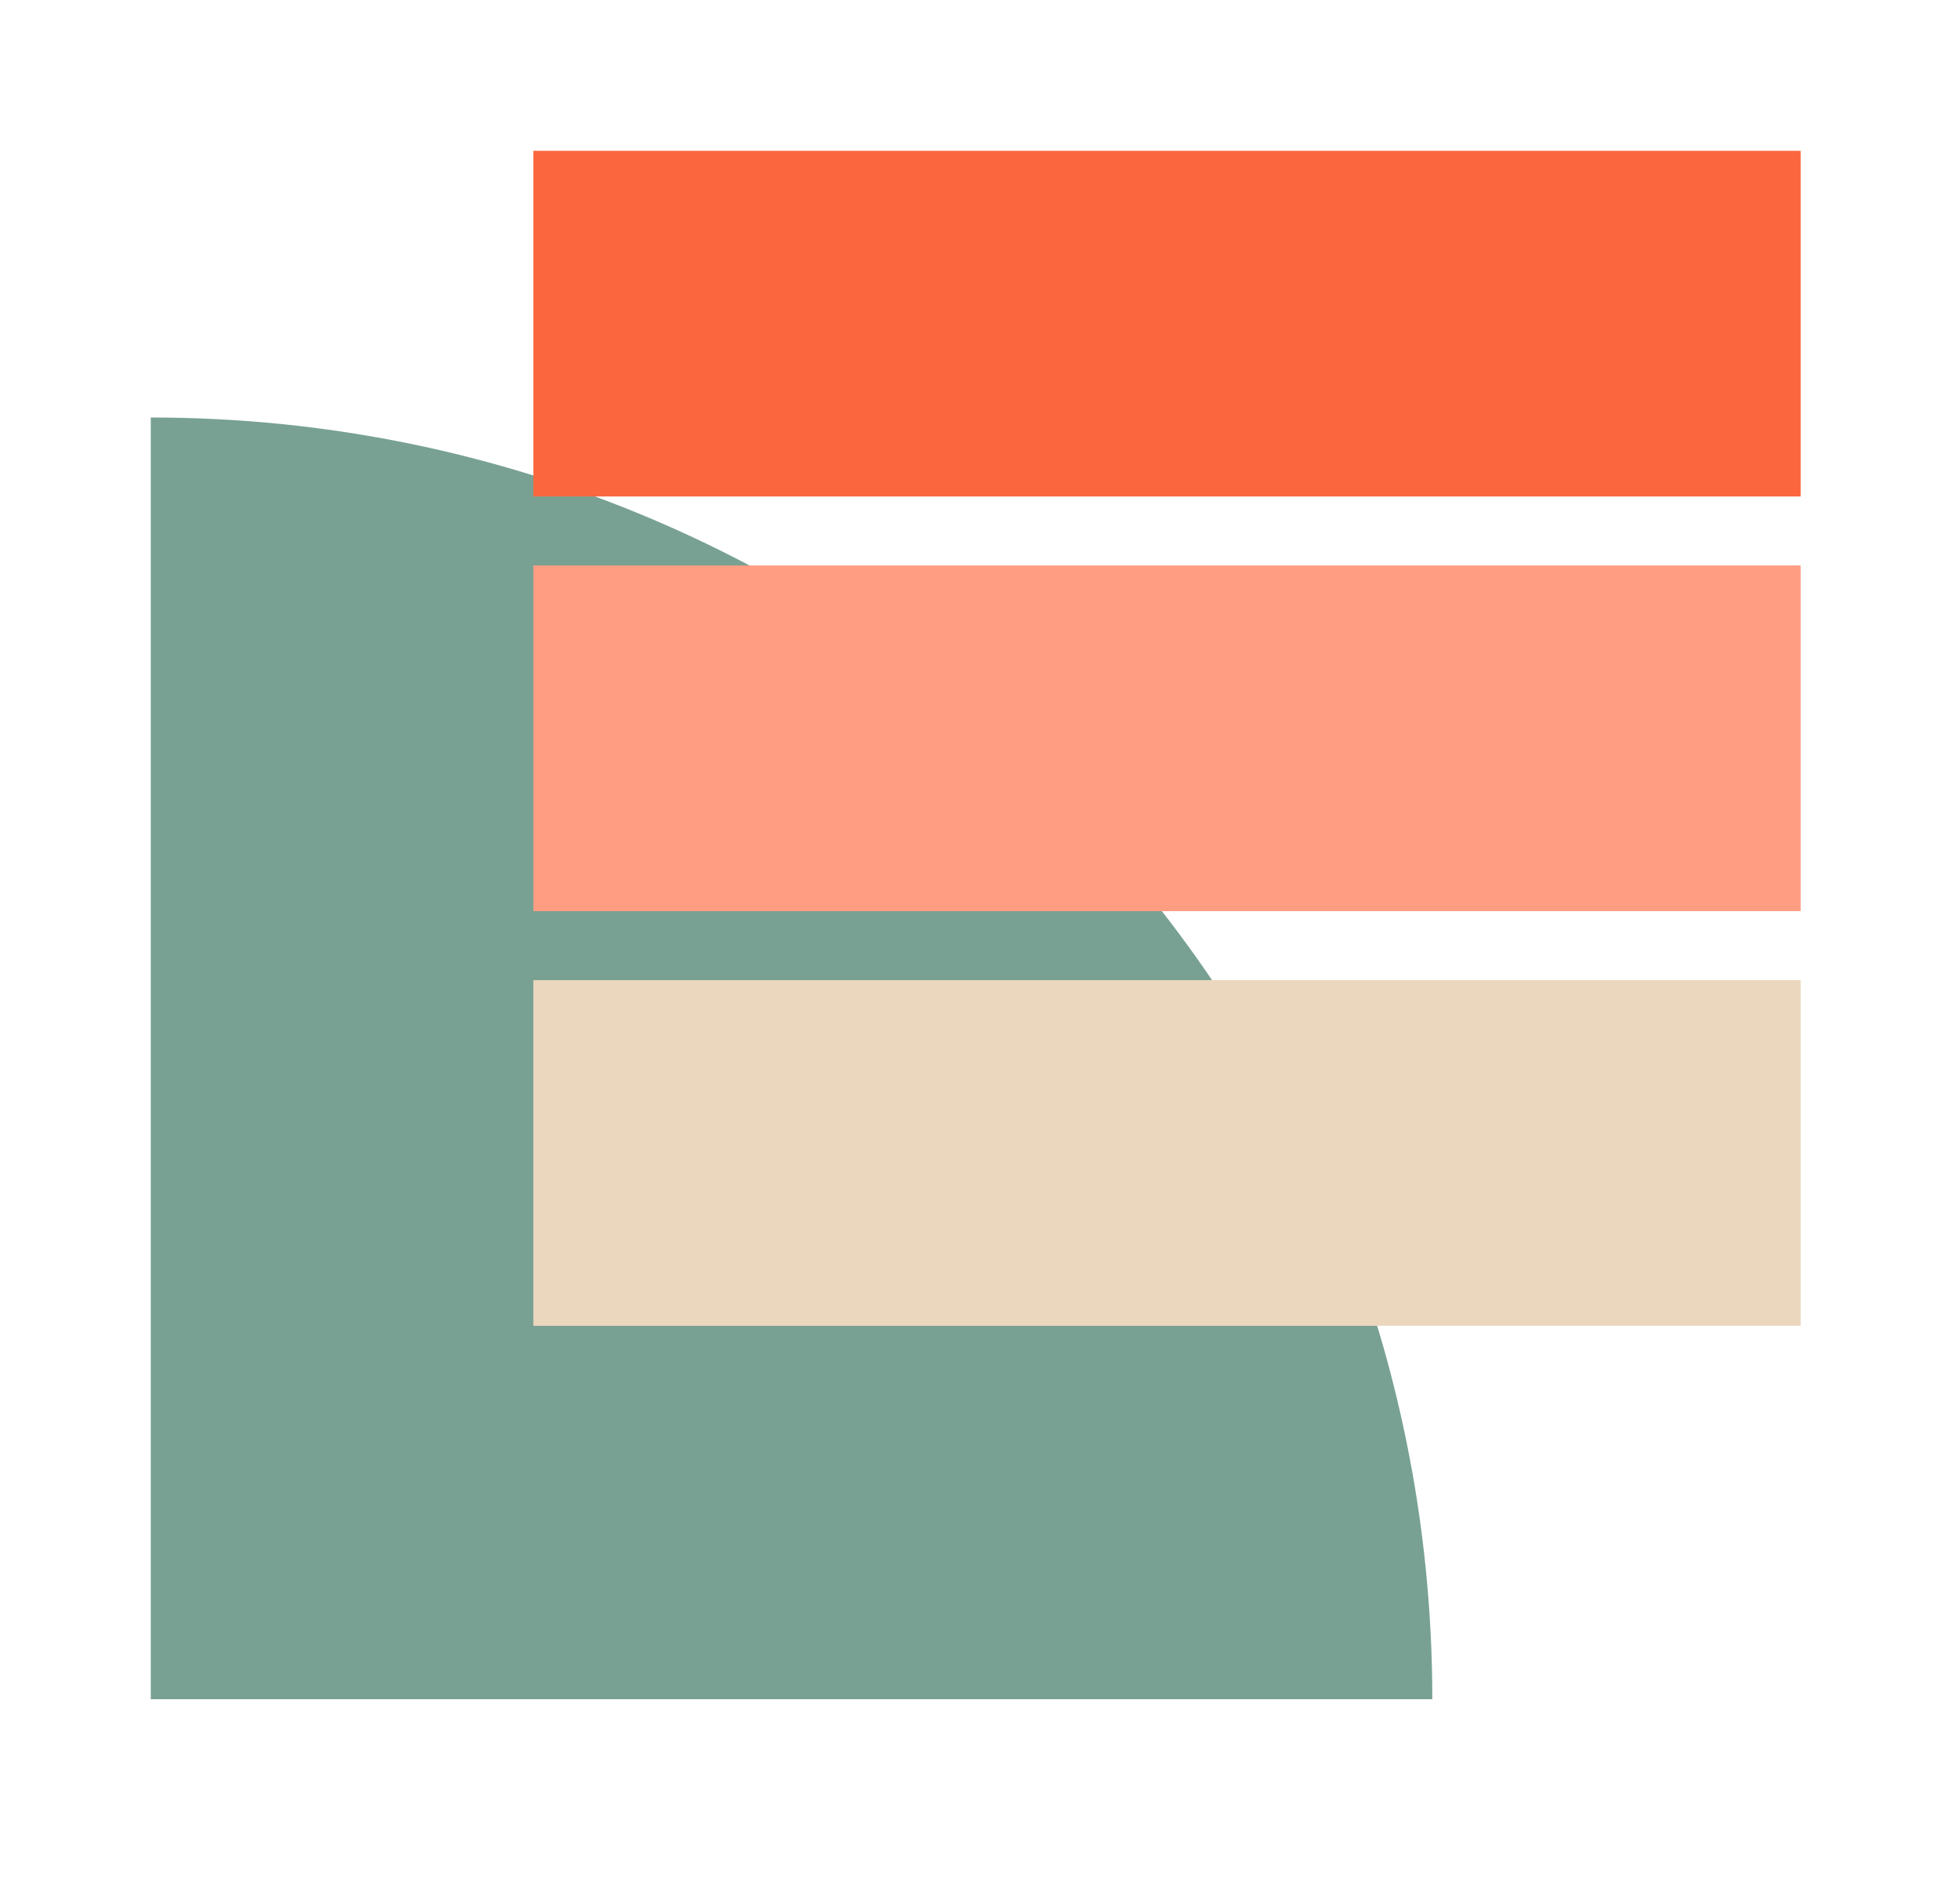
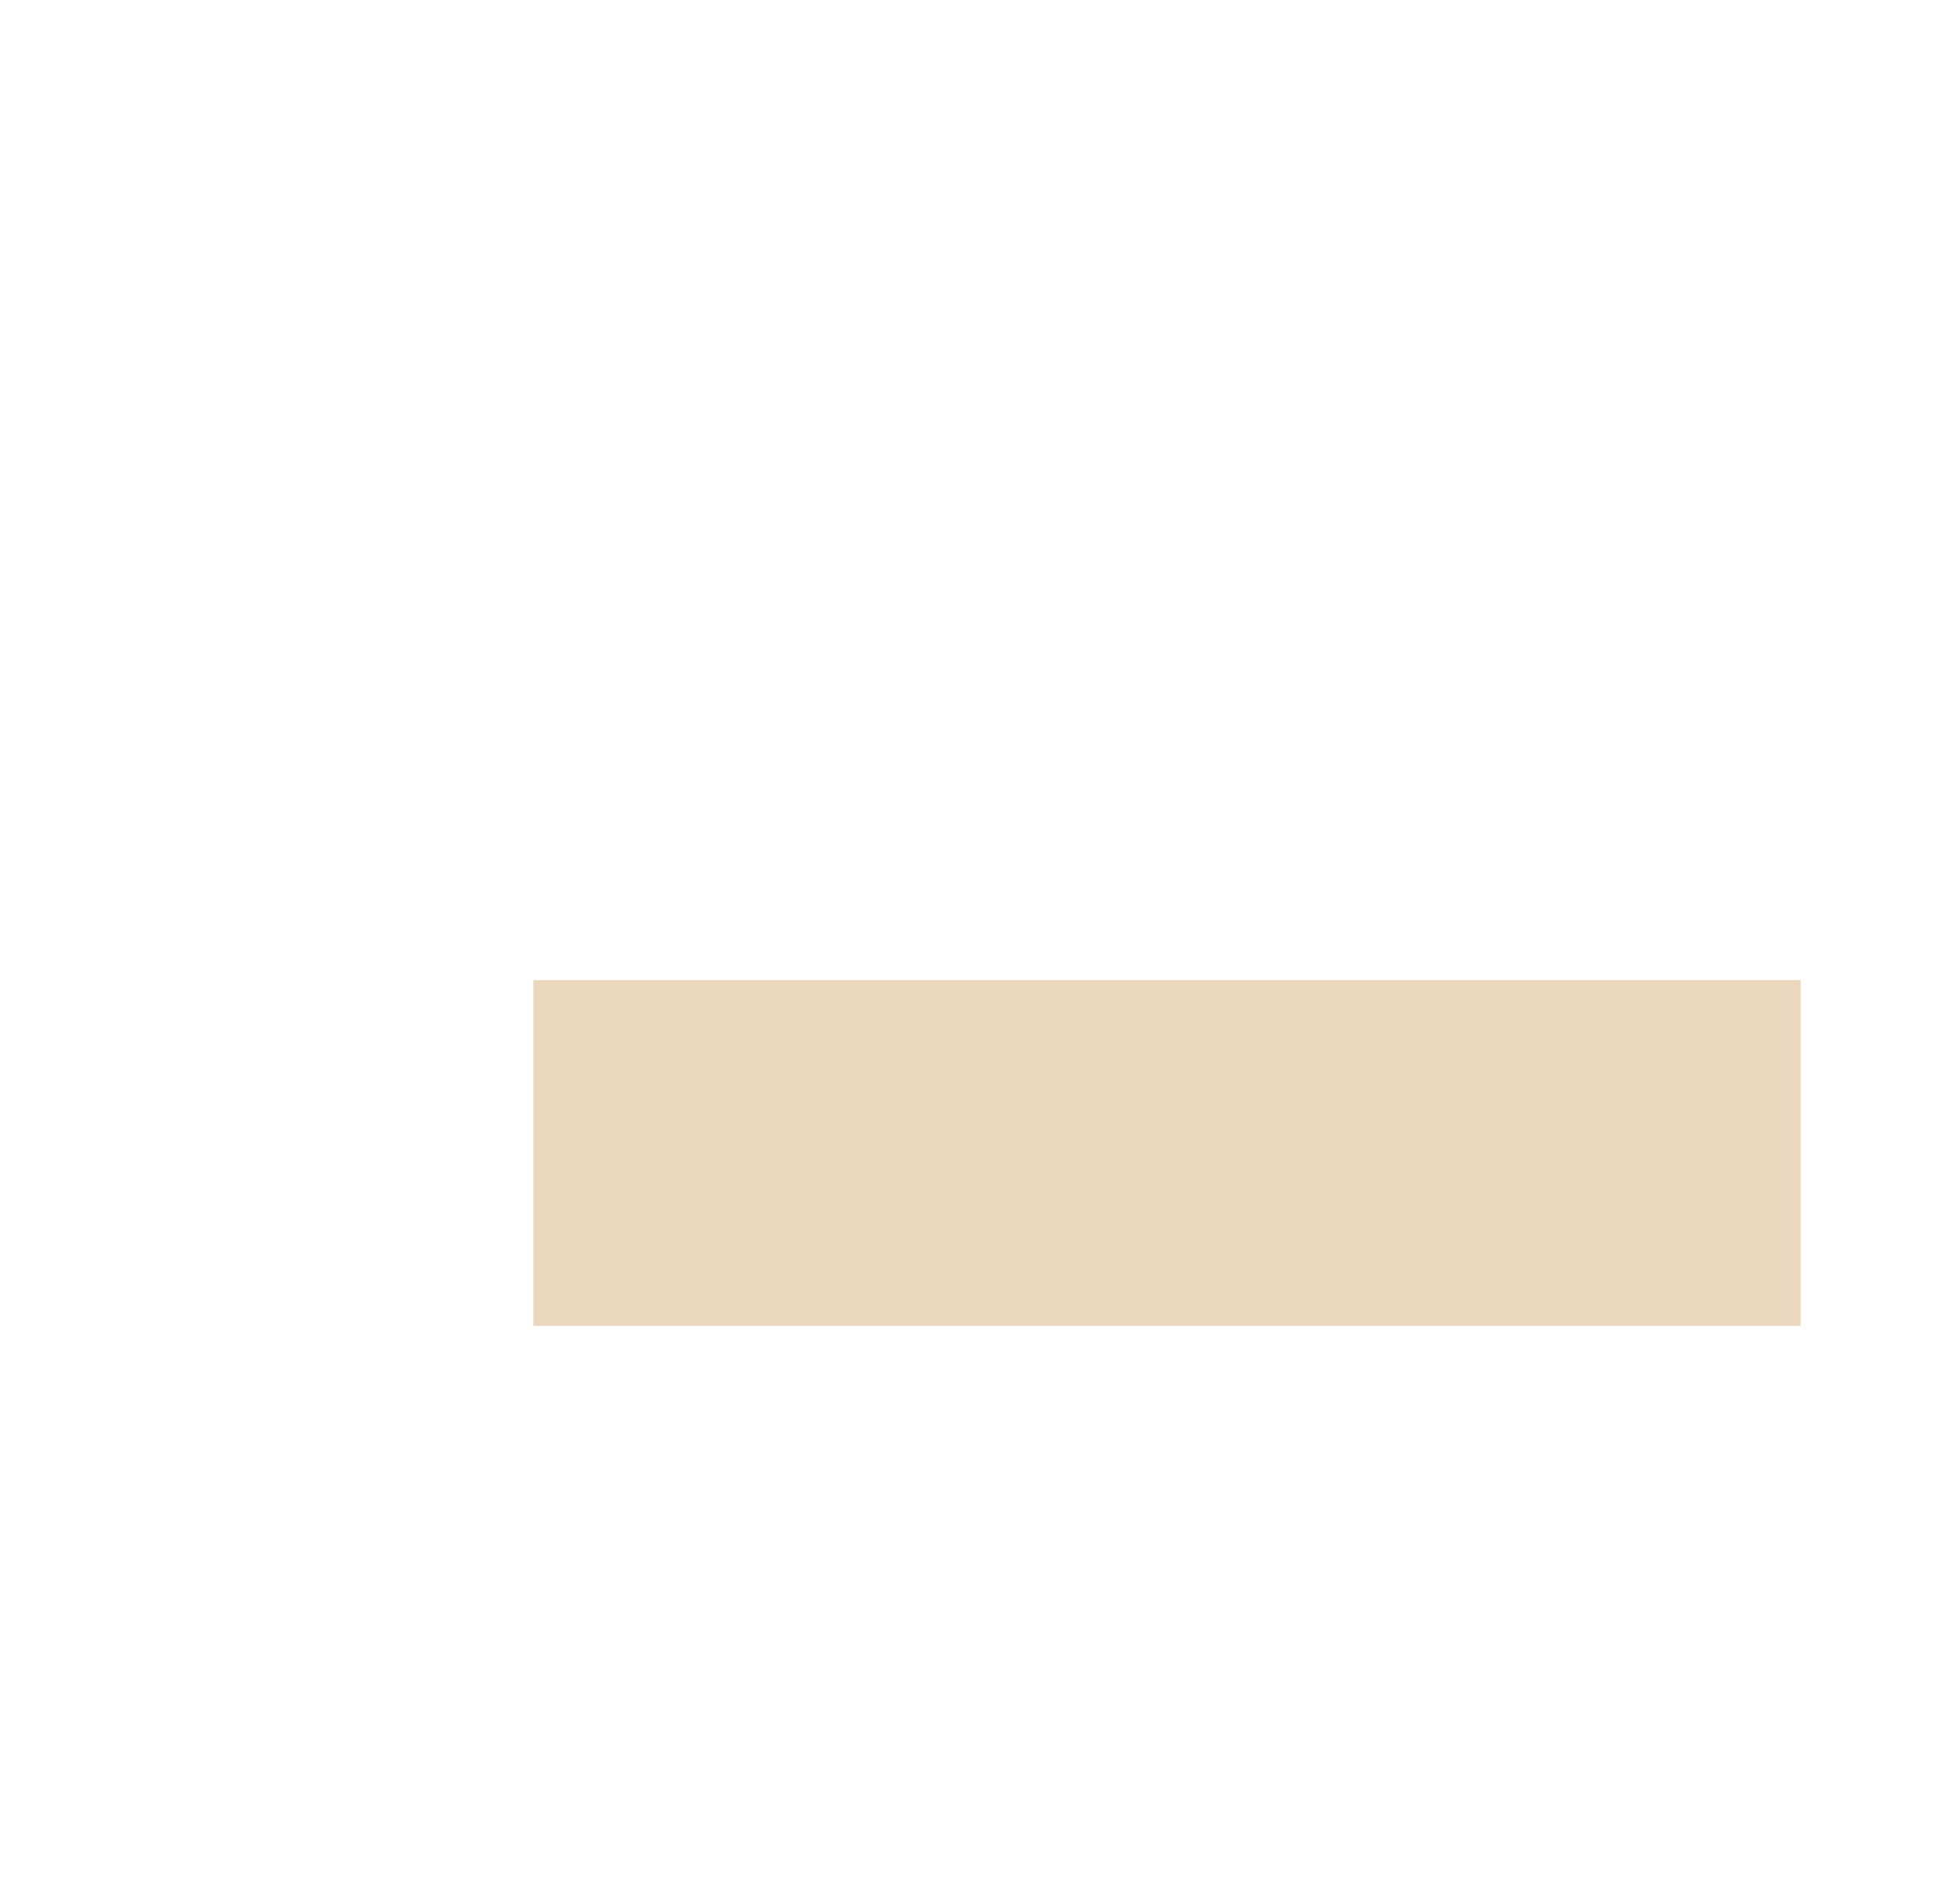
<svg xmlns="http://www.w3.org/2000/svg" width="52" height="50" viewBox="0 0 52 50" fill="none">
  <g filter="url(#filter0_d_1272_320)">
-     <path d="M4 7.075V41.075H38C38 22.283 22.792 7.075 4 7.075Z" fill="#78A193" />
-     <rect x="14.15" width="33.622" height="9.17" fill="#FB663E" />
    <rect x="14.15" y="22" width="33.622" height="9.17" fill="#EBD7BE" />
-     <rect x="14.15" y="11" width="33.622" height="9.17" fill="#FF9D82" />
  </g>
  <defs>
    <filter id="filter0_d_1272_320" x="0" y="0" width="51.772" height="49.075" filterUnits="userSpaceOnUse" color-interpolation-filters="sRGB">
      <feFlood flood-opacity="0" result="BackgroundImageFix" />
      <feColorMatrix in="SourceAlpha" type="matrix" values="0 0 0 0 0 0 0 0 0 0 0 0 0 0 0 0 0 0 127 0" result="hardAlpha" />
      <feOffset dy="4" />
      <feGaussianBlur stdDeviation="2" />
      <feComposite in2="hardAlpha" operator="out" />
      <feColorMatrix type="matrix" values="0 0 0 0 0 0 0 0 0 0 0 0 0 0 0 0 0 0 0.25 0" />
      <feBlend mode="normal" in2="BackgroundImageFix" result="effect1_dropShadow_1272_320" />
      <feBlend mode="normal" in="SourceGraphic" in2="effect1_dropShadow_1272_320" result="shape" />
    </filter>
  </defs>
</svg>